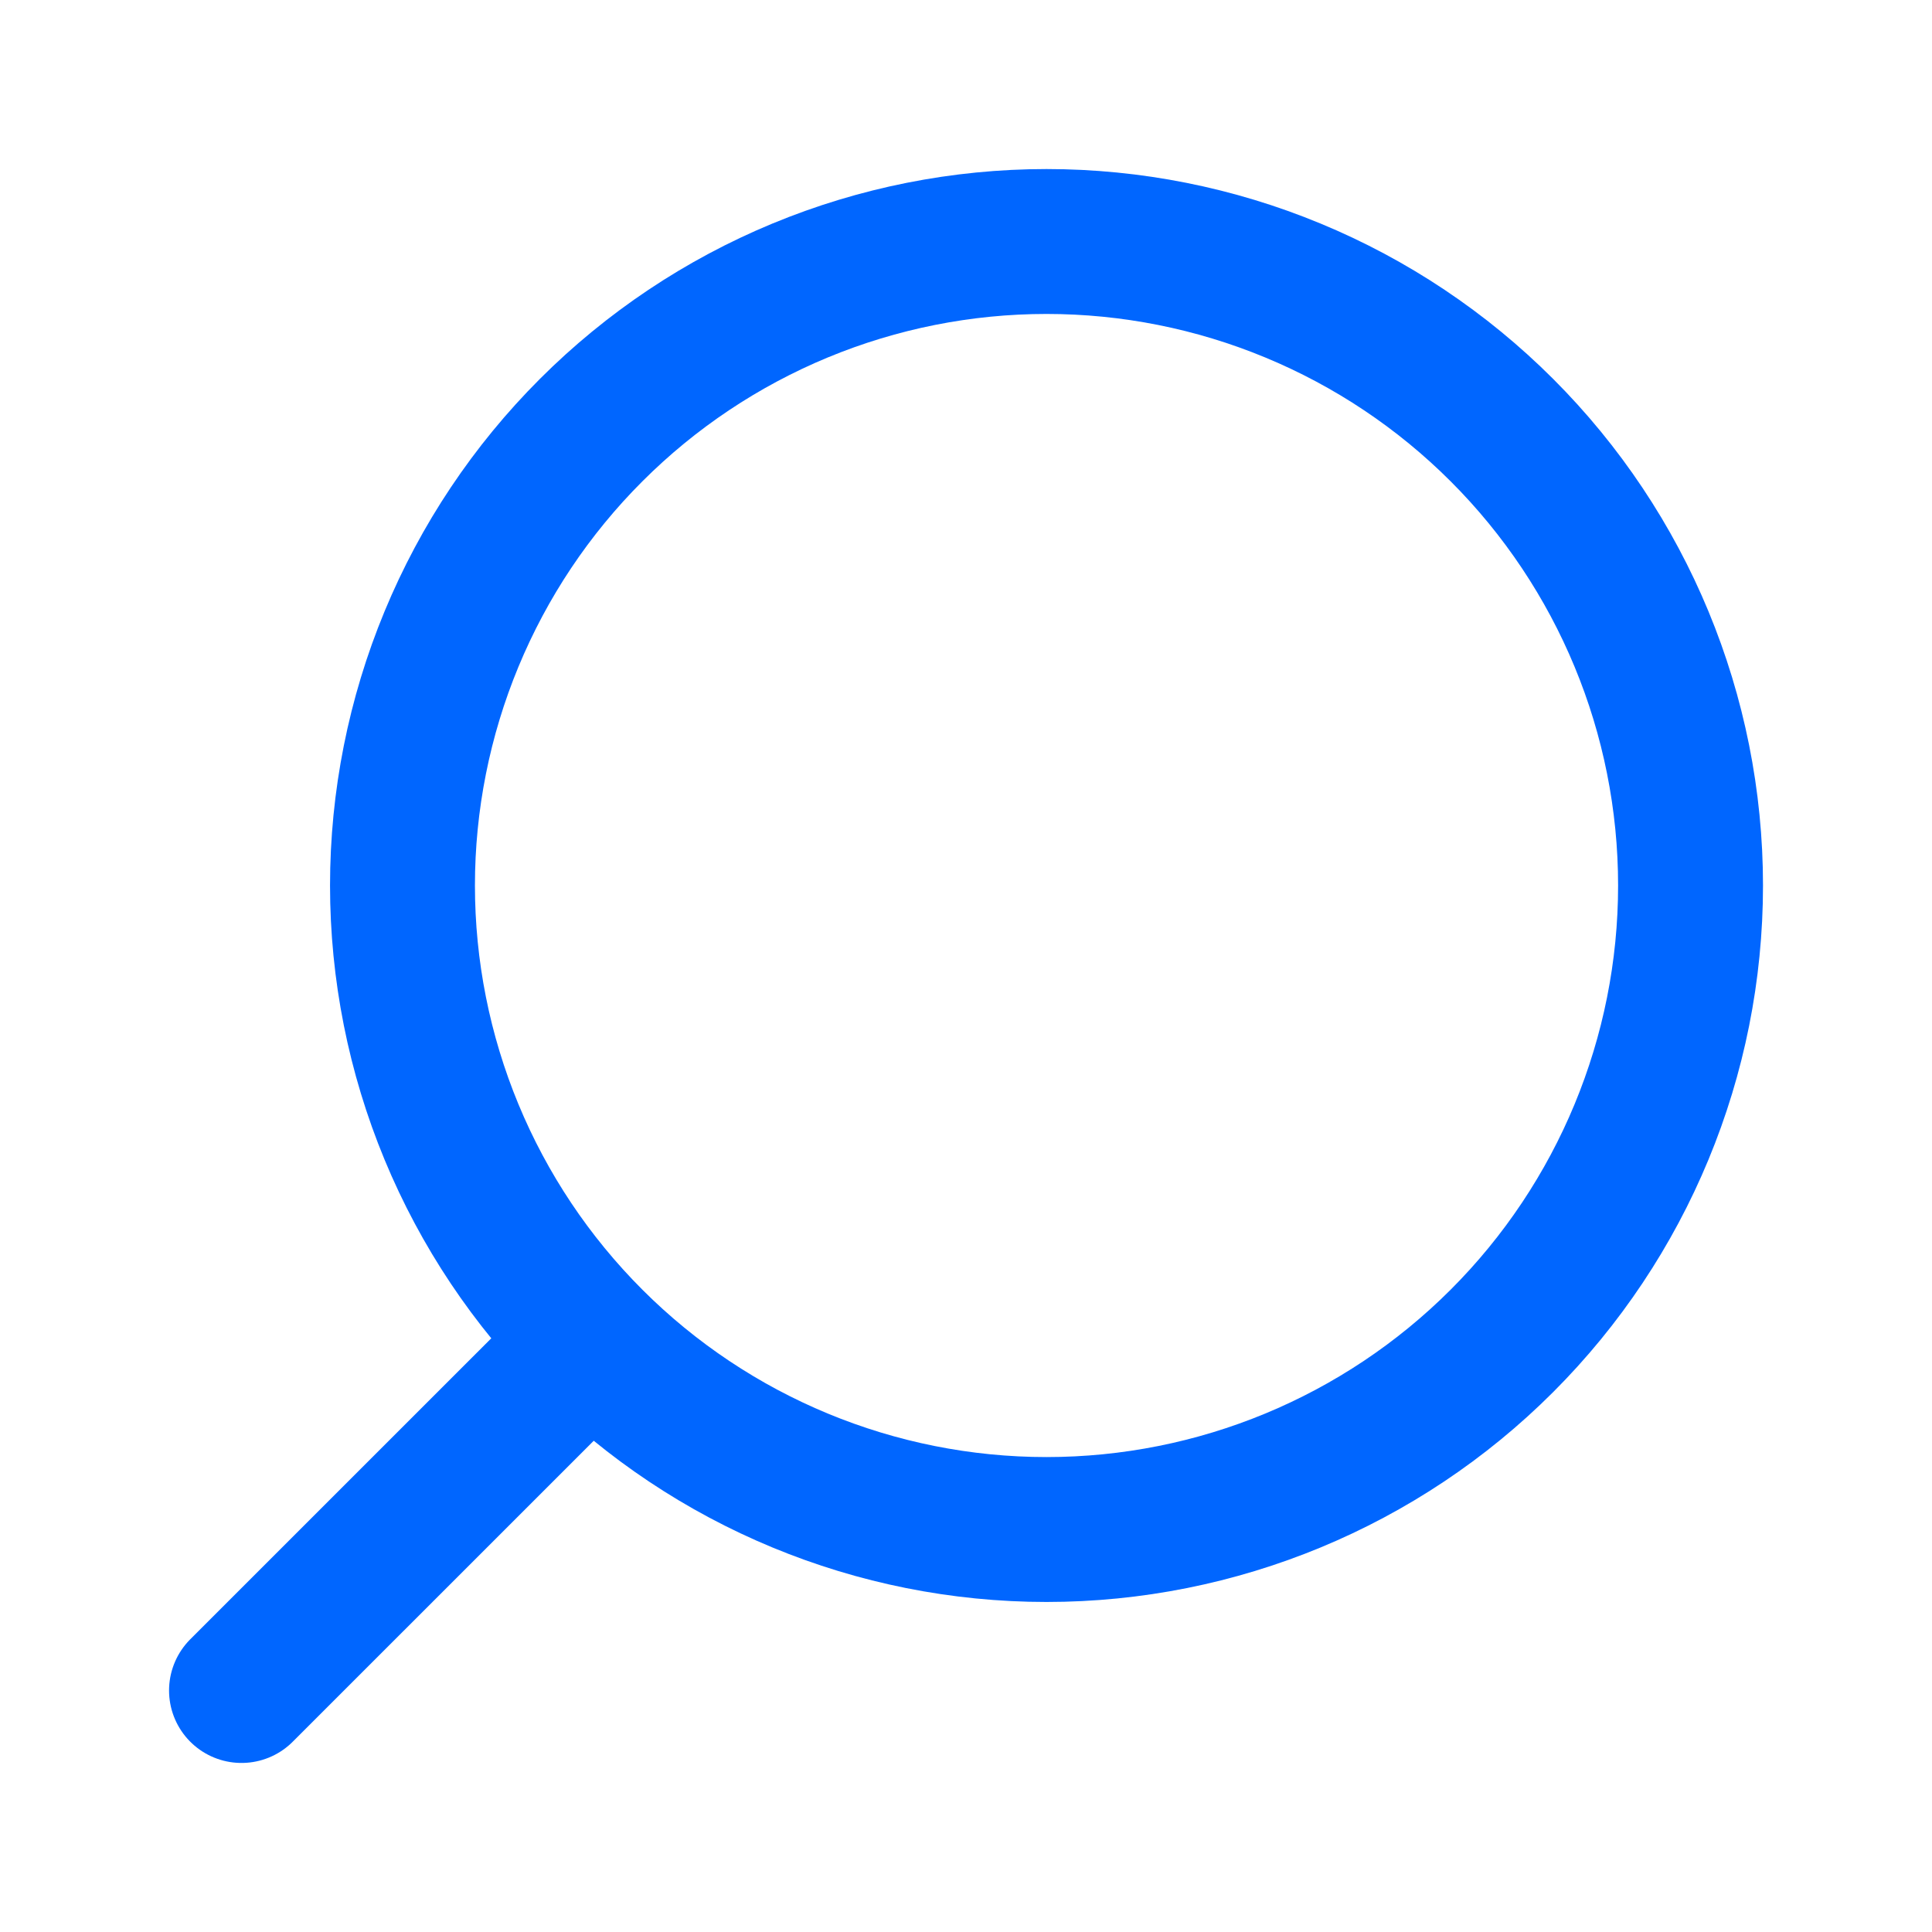
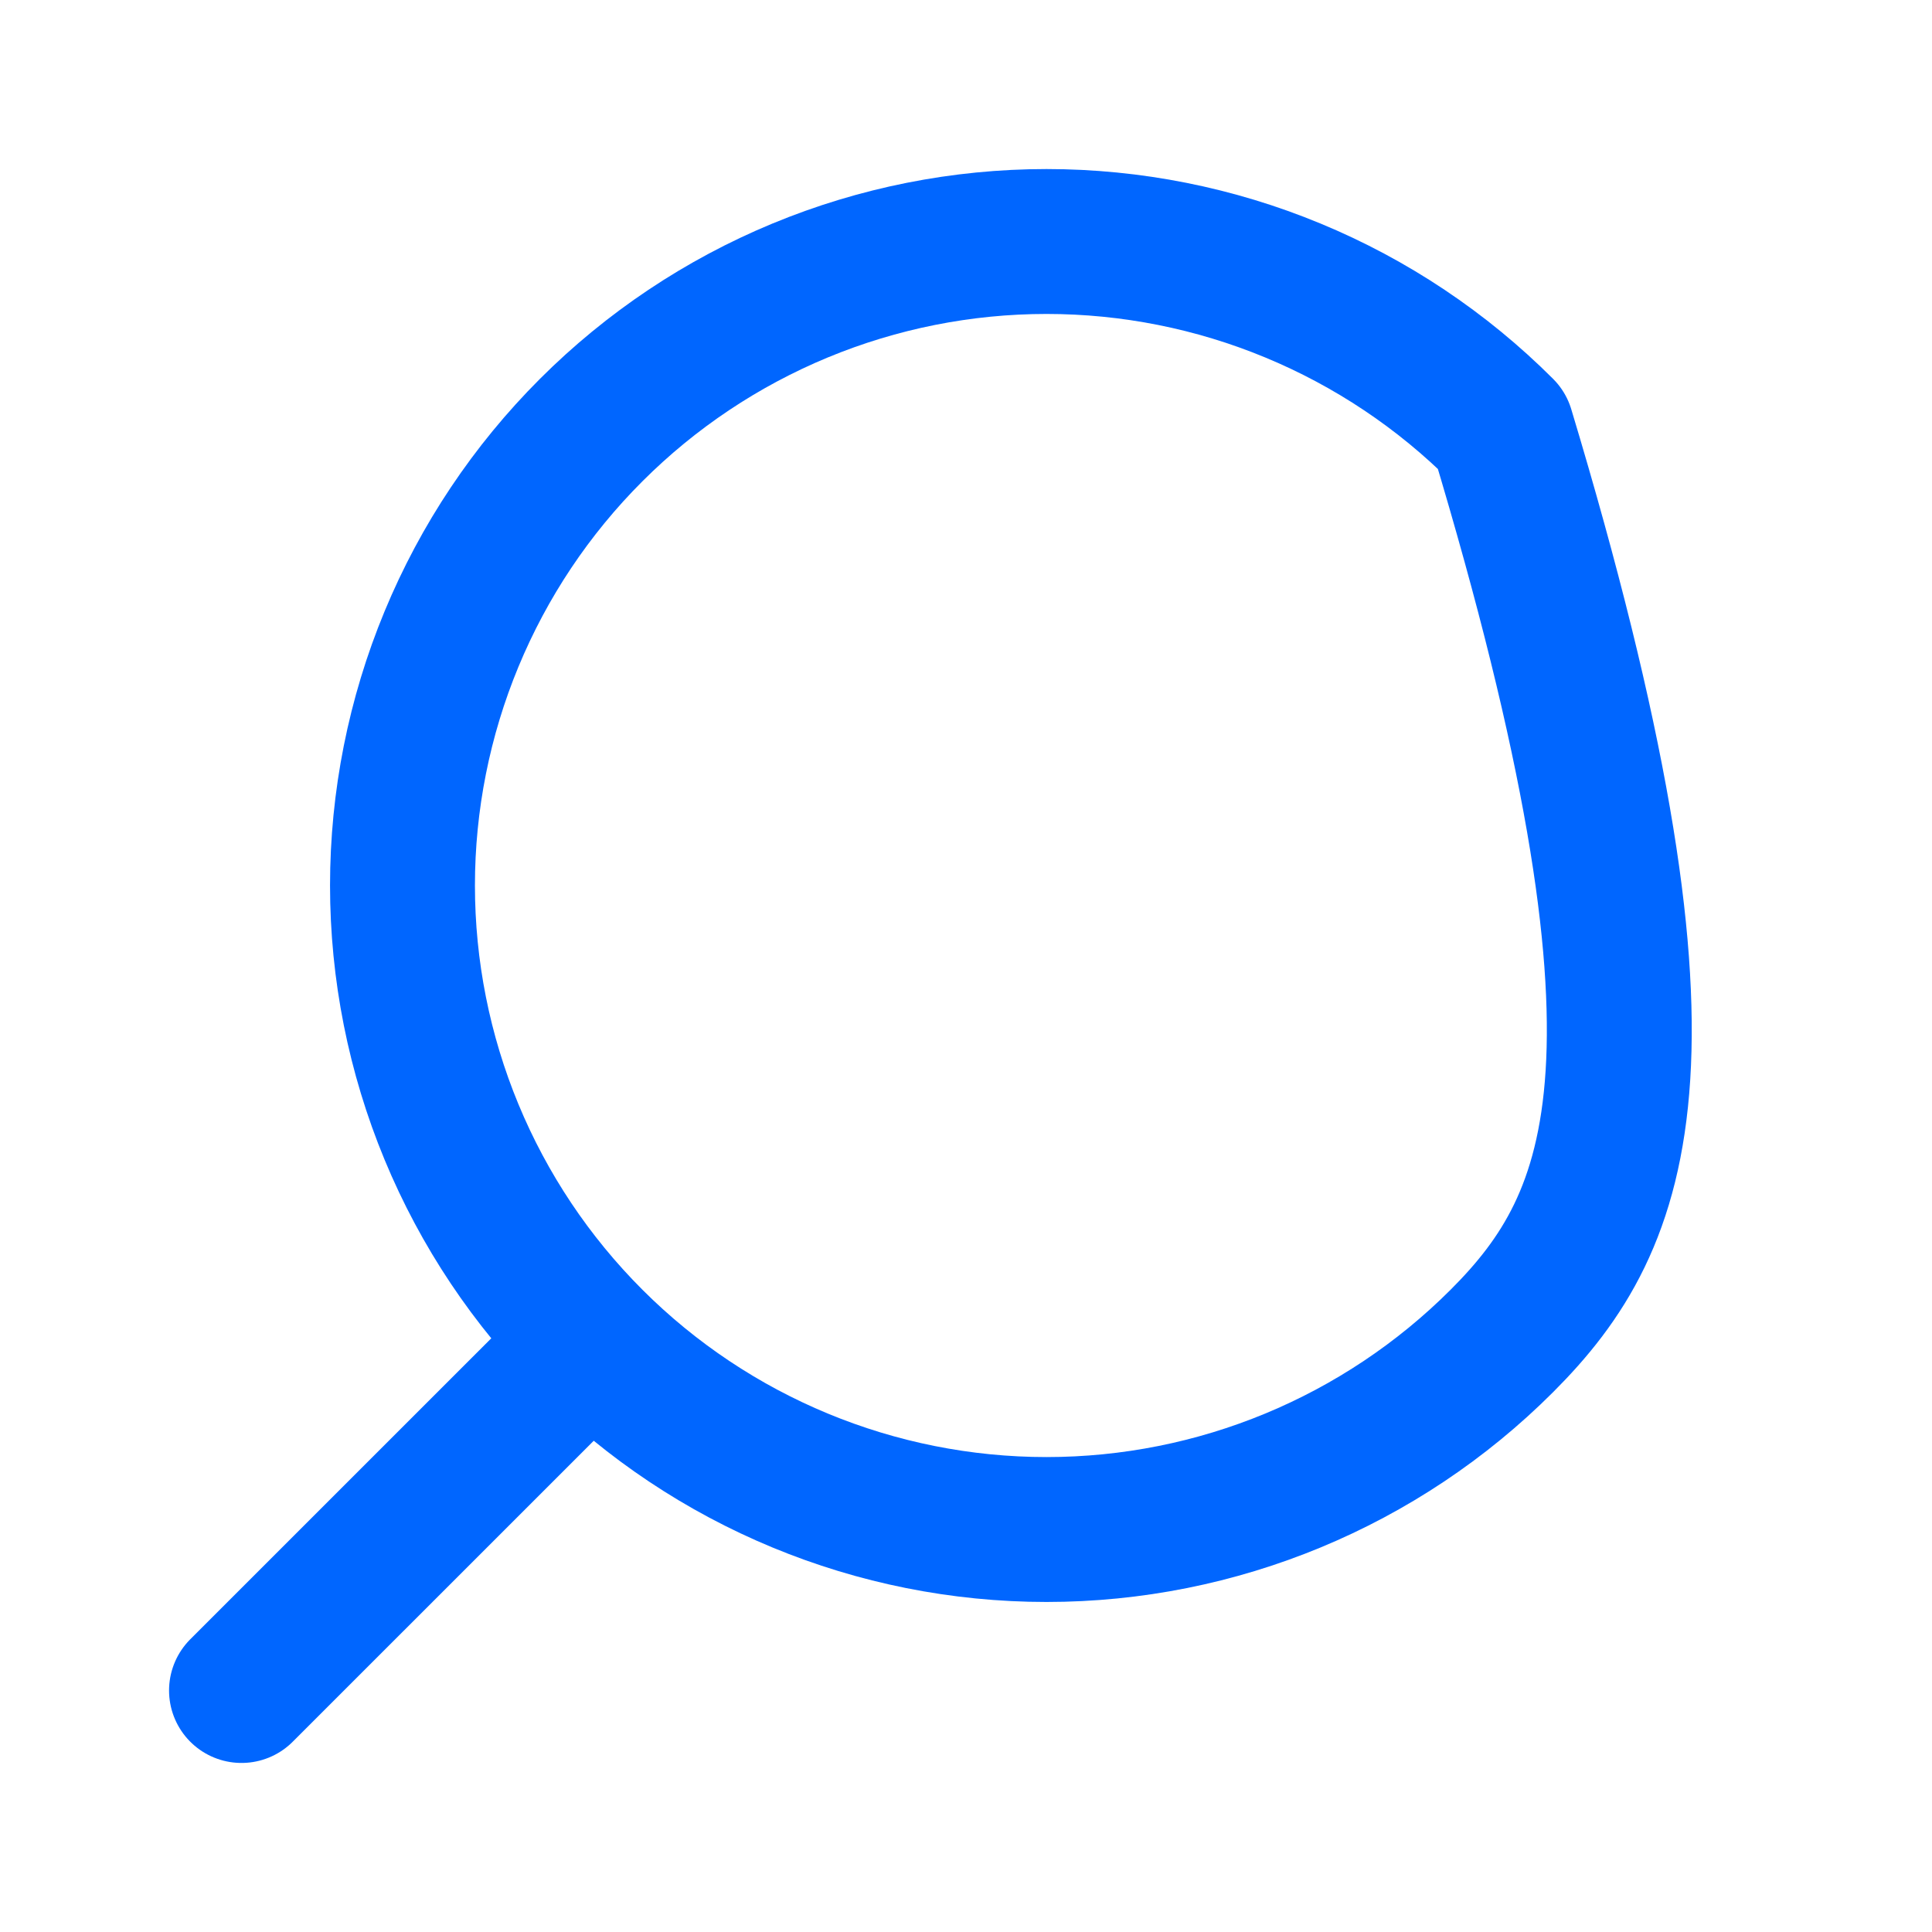
<svg xmlns="http://www.w3.org/2000/svg" width="40" height="40" viewBox="0 0 40 40" fill="none">
-   <path d="M5 35L12.239 27.762M12.239 27.762C11 26.523 10.018 25.054 9.348 23.436C8.678 21.818 8.333 20.084 8.333 18.333C8.333 16.582 8.678 14.848 9.348 13.231C10.018 11.613 11 10.143 12.239 8.905C13.477 7.667 14.947 6.685 16.564 6.015C18.182 5.345 19.916 5 21.667 5C23.418 5 25.152 5.345 26.769 6.015C28.387 6.685 29.857 7.667 31.095 8.905C33.596 11.405 35.001 14.797 35.001 18.333C35.001 21.87 33.596 25.261 31.095 27.762C28.595 30.262 25.203 31.667 21.667 31.667C18.131 31.667 14.739 30.262 12.239 27.762Z" stroke="#0066FF" stroke-width="3" stroke-linecap="round" stroke-linejoin="round" />
+   <path d="M5 35L12.239 27.762M12.239 27.762C11 26.523 10.018 25.054 9.348 23.436C8.678 21.818 8.333 20.084 8.333 18.333C8.333 16.582 8.678 14.848 9.348 13.231C10.018 11.613 11 10.143 12.239 8.905C13.477 7.667 14.947 6.685 16.564 6.015C18.182 5.345 19.916 5 21.667 5C23.418 5 25.152 5.345 26.769 6.015C28.387 6.685 29.857 7.667 31.095 8.905C35.001 21.87 33.596 25.261 31.095 27.762C28.595 30.262 25.203 31.667 21.667 31.667C18.131 31.667 14.739 30.262 12.239 27.762Z" stroke="#0066FF" stroke-width="3" stroke-linecap="round" stroke-linejoin="round" />
</svg>